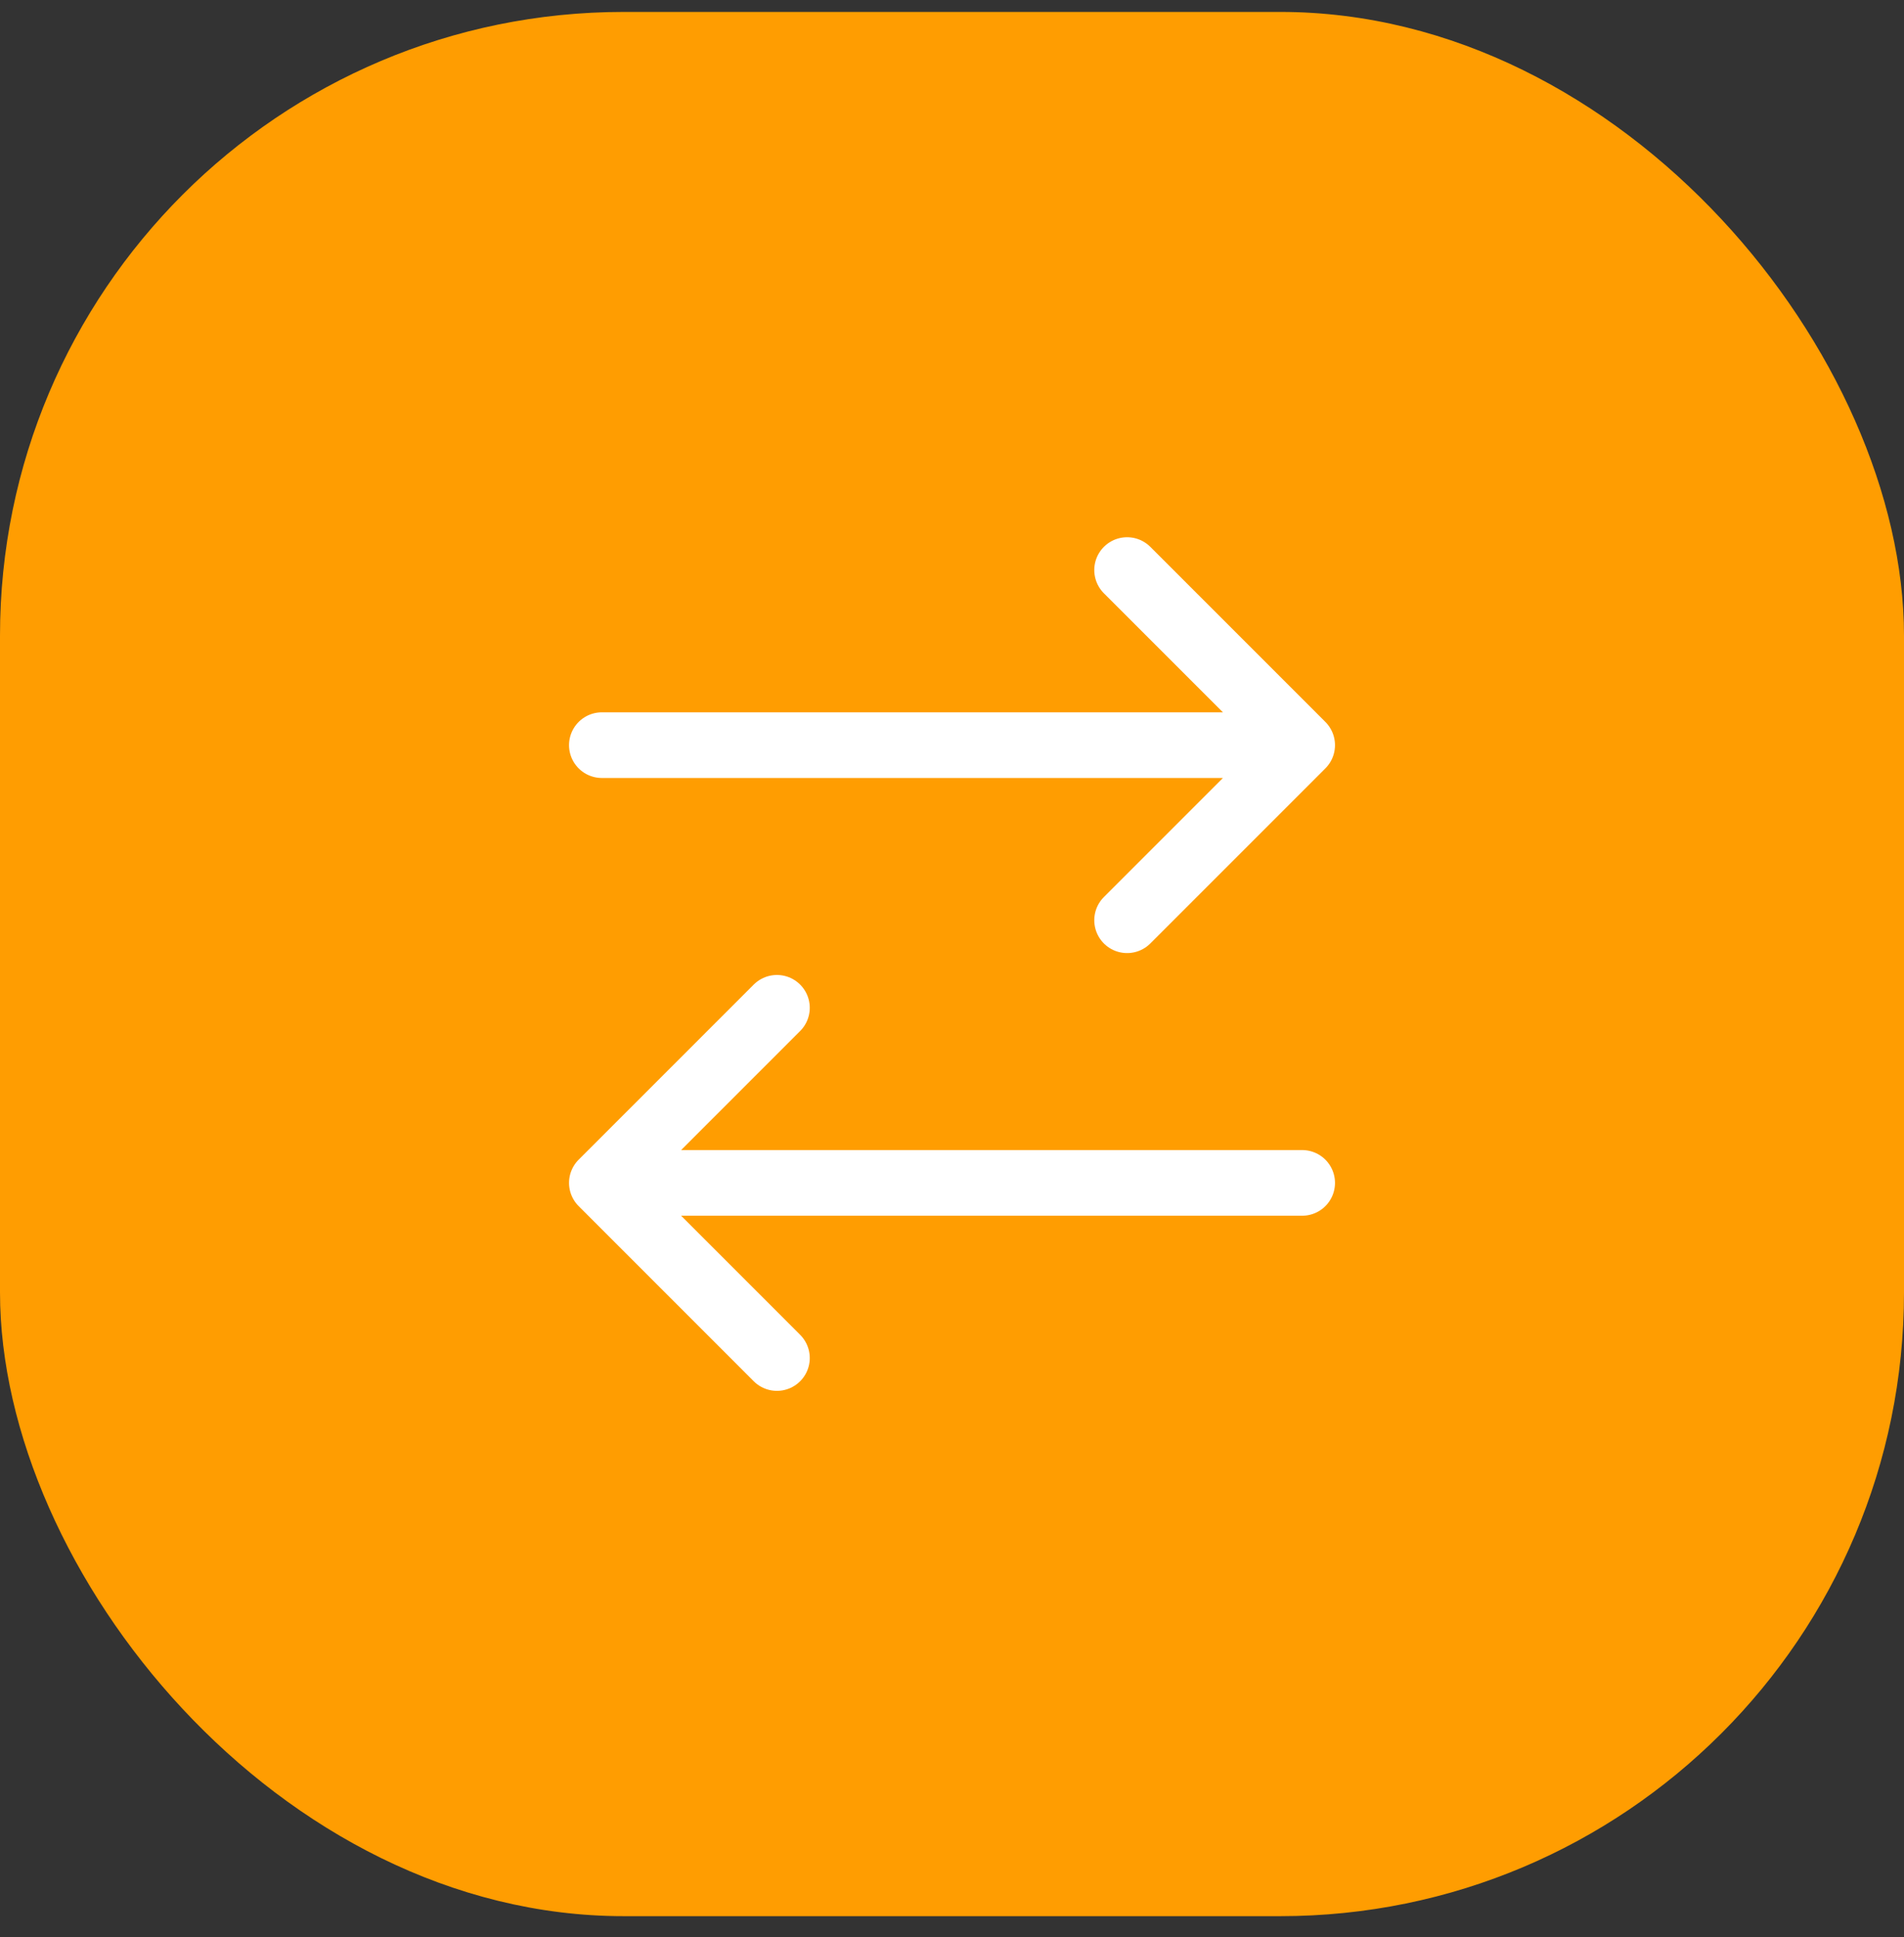
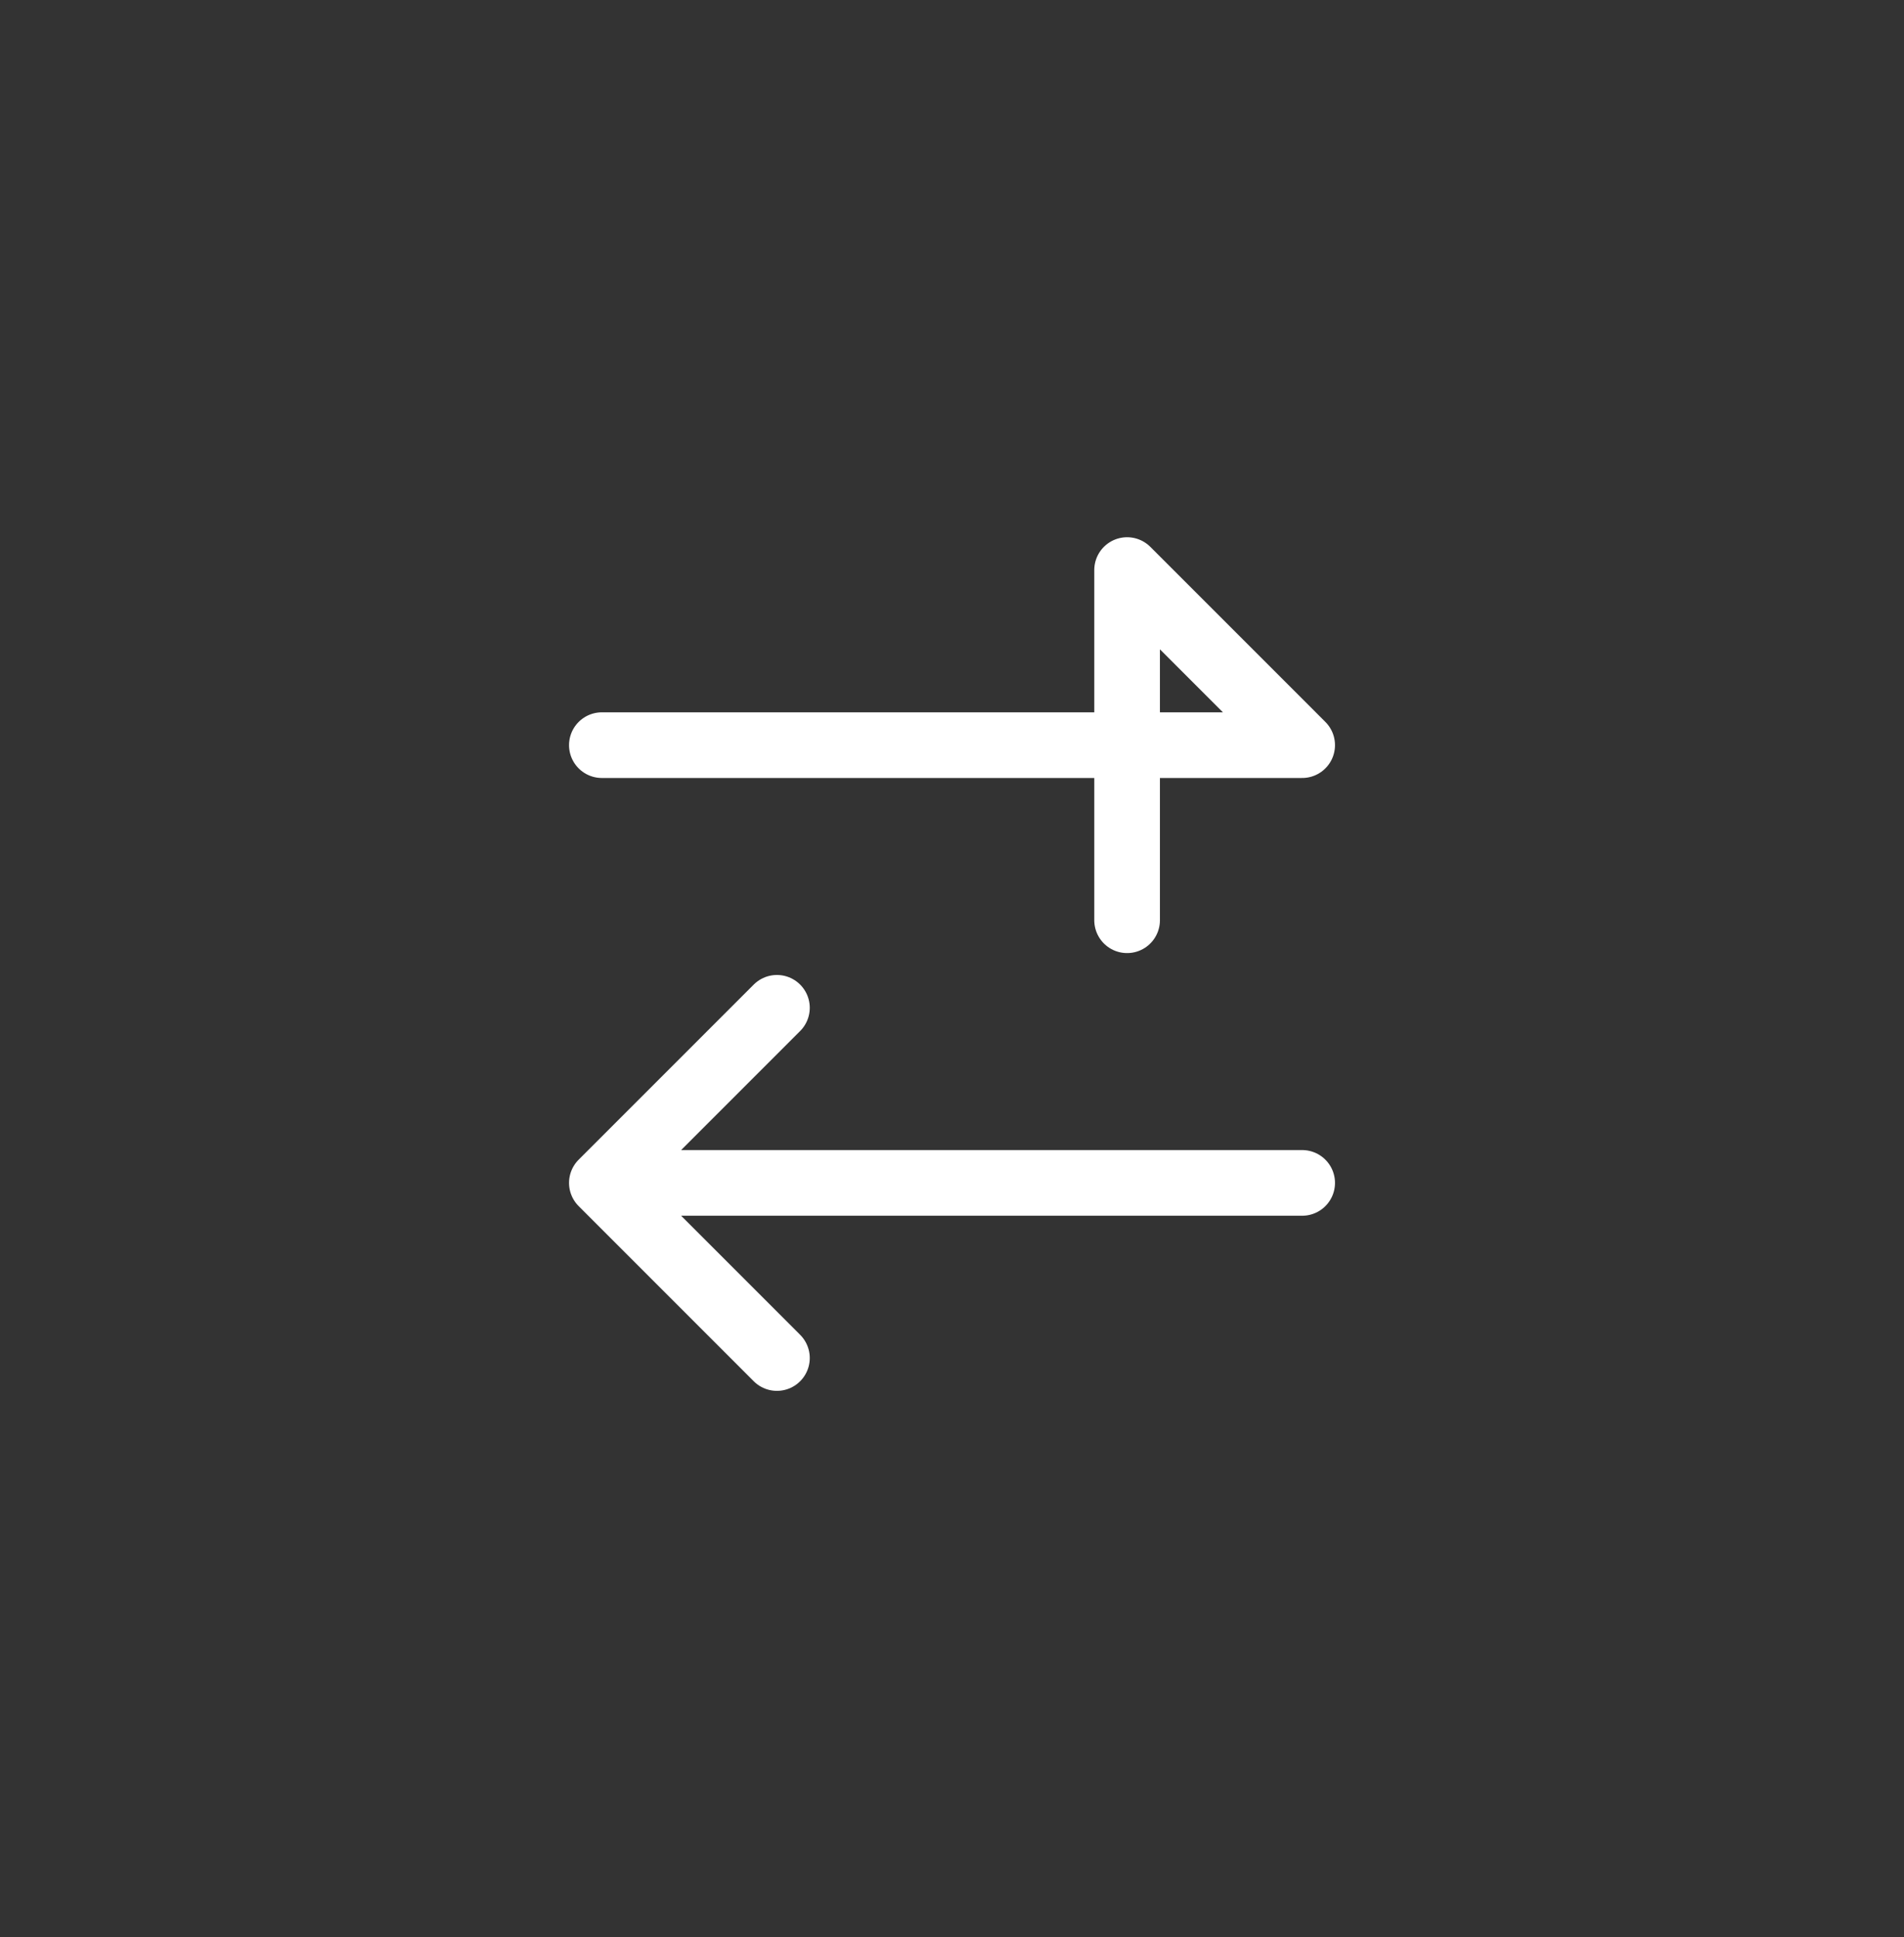
<svg xmlns="http://www.w3.org/2000/svg" width="58" height="59" viewBox="0 0 58 59" fill="none">
  <rect x="0" y="0" width="58" height="59" fill="#333333" stroke="none" />
-   <rect y="0.363" width="58" height="58" rx="19" fill="#ff9d01" />
-   <path d="M39.667 36.029H18.334M18.334 36.029L23.667 30.696M18.334 36.029L23.667 41.363M18.334 22.696H39.667M39.667 22.696L34.334 17.363M39.667 22.696L34.334 28.029" stroke="white" stroke-width="2" stroke-linecap="round" stroke-linejoin="round" />
+   <path d="M39.667 36.029H18.334M18.334 36.029L23.667 30.696M18.334 36.029L23.667 41.363M18.334 22.696H39.667M39.667 22.696L34.334 17.363L34.334 28.029" stroke="white" stroke-width="2" stroke-linecap="round" stroke-linejoin="round" />
</svg>